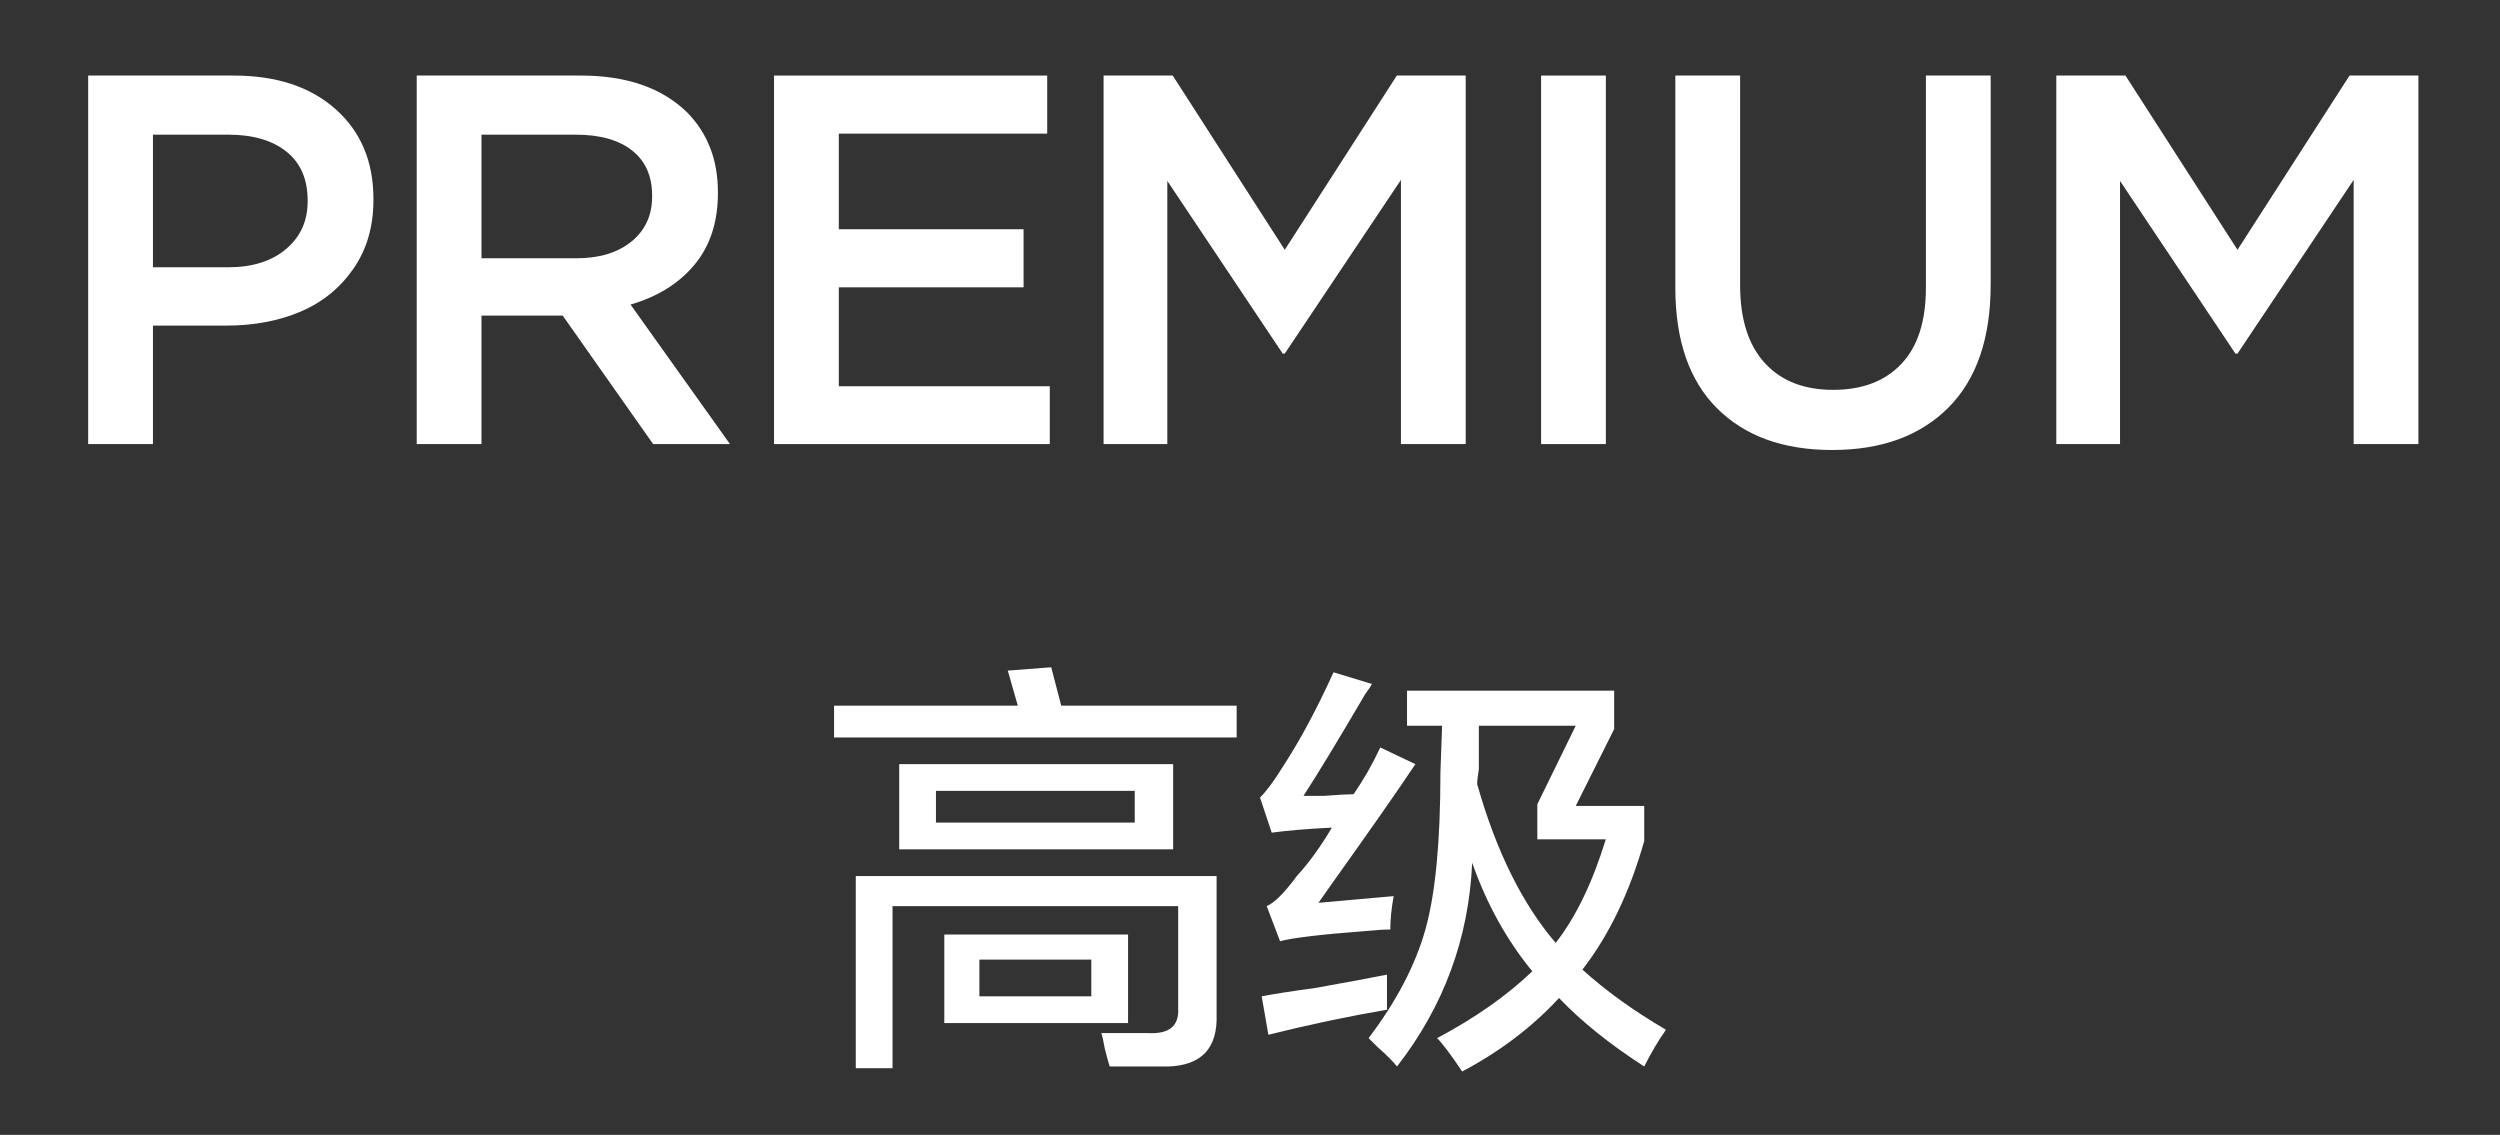
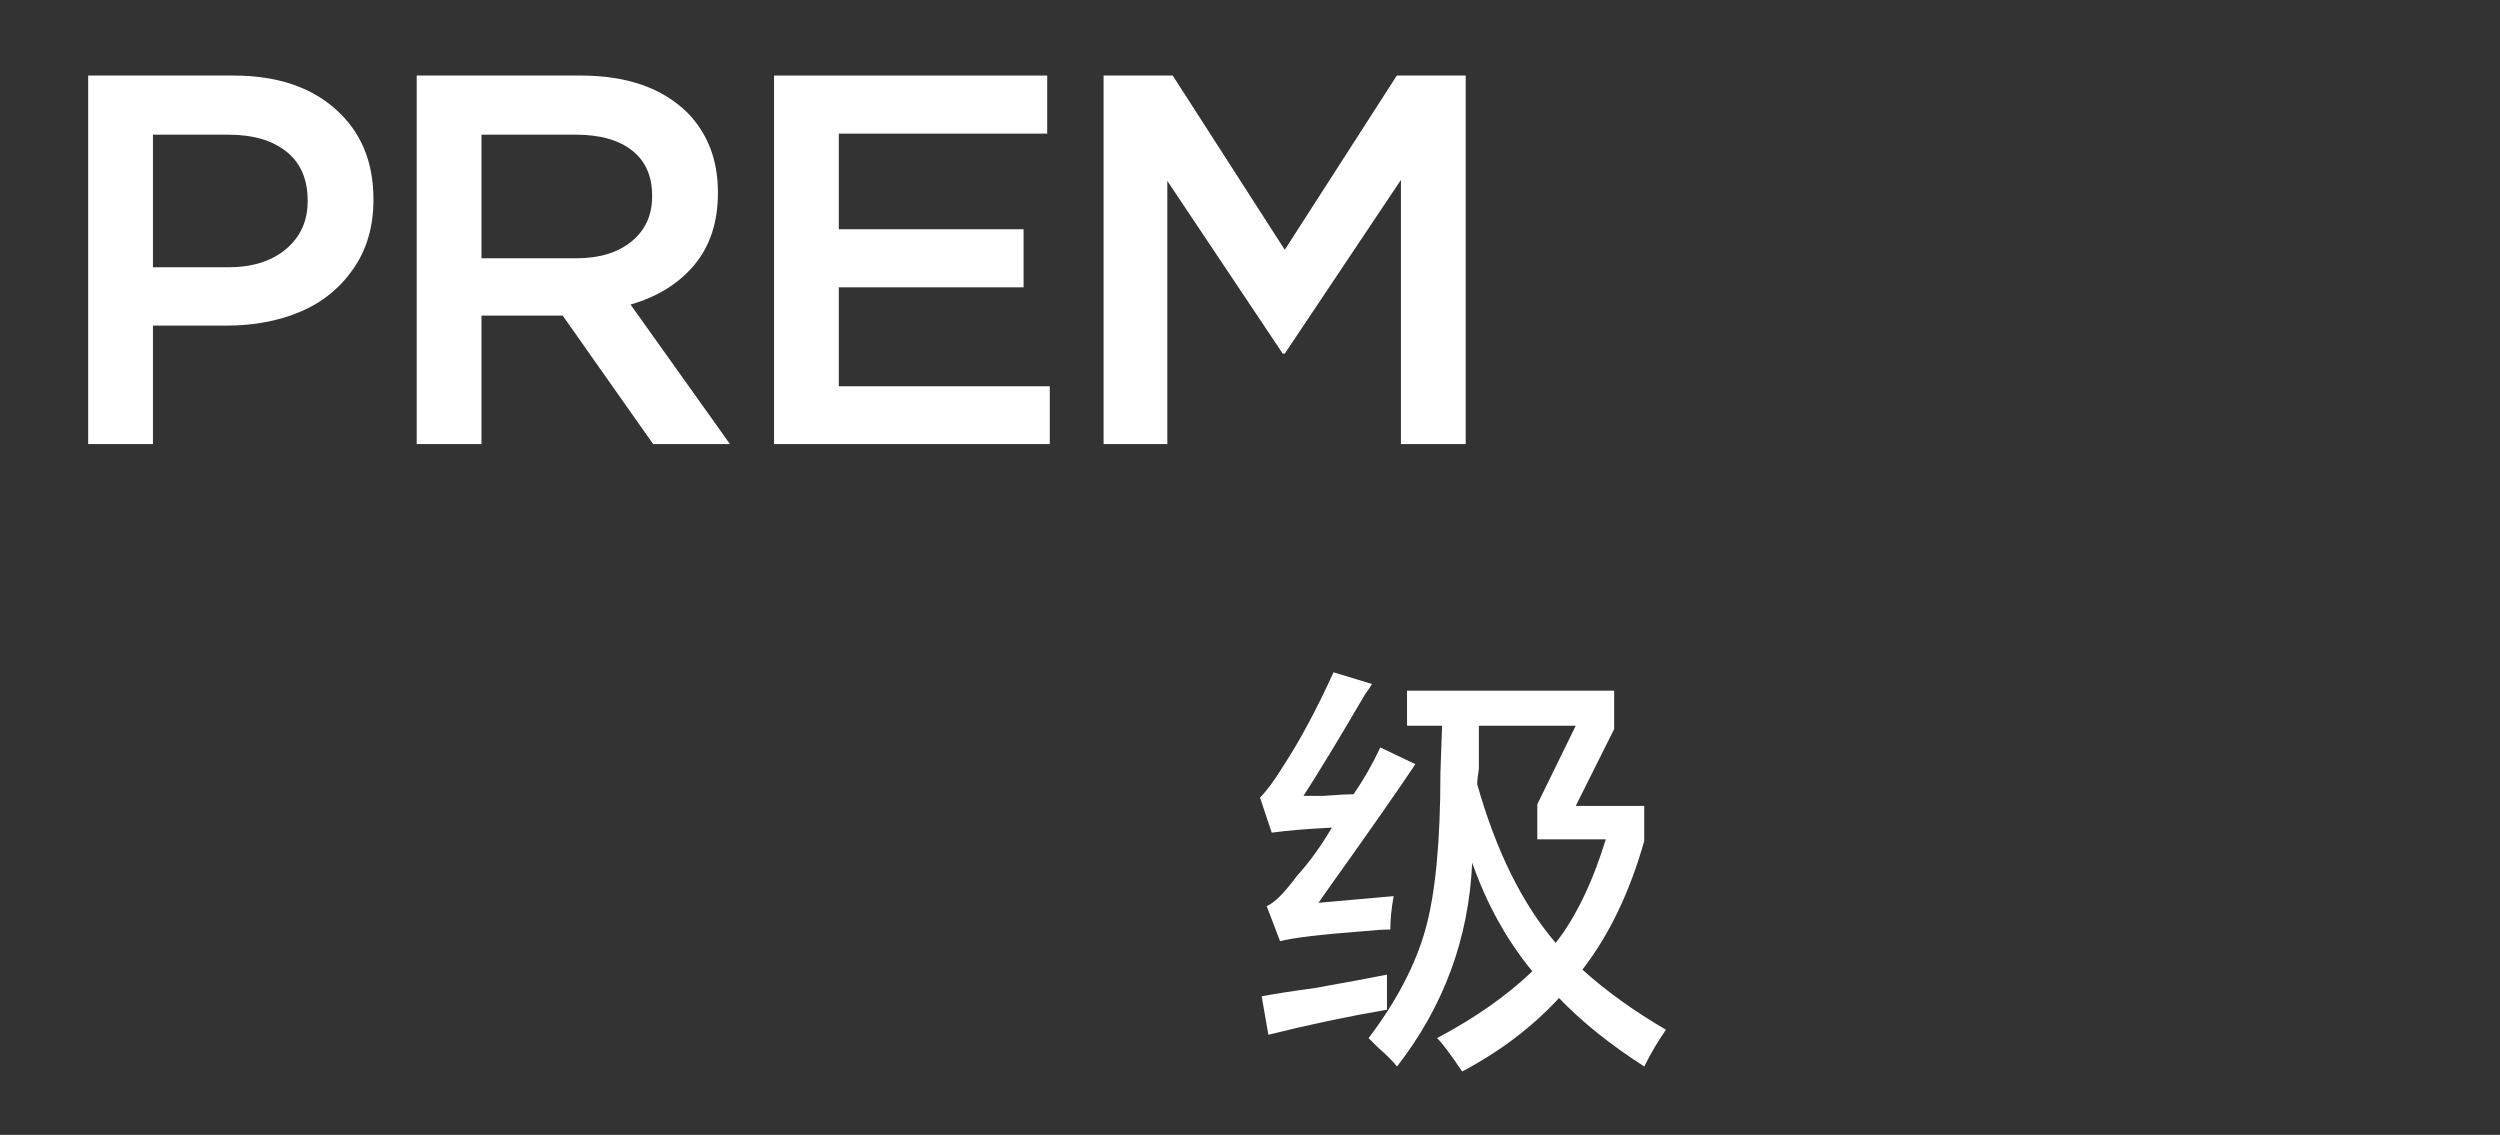
<svg xmlns="http://www.w3.org/2000/svg" width="152px" height="69px" viewBox="0 0 152 69" version="1.1">
  <rect x="0" y="0" width="152" height="69" fill="#333333" stroke="none" />
  <title>icon-4-4-1</title>
  <g id="works" stroke="none" stroke-width="1" fill="none" fill-rule="evenodd">
    <g id="TCL灵感自然美学-设计故事" transform="translate(-1856, -2824)">
      <g id="icon-4-4-1" transform="translate(1856, 2824)">
        <g id="PREMIUM" transform="translate(5.361, 4.594)" fill="#FFFFFF" fill-rule="nonzero">
          <path d="M0,22.406 L0,0 L8.844,0 C11.448,0 13.516,0.682 15.047,2.047 C16.578,3.411 17.344,5.229 17.344,7.5 L17.344,7.562 C17.344,9.188 16.935,10.586 16.117,11.758 C15.299,12.93 14.227,13.797 12.898,14.359 C11.57,14.922 10.068,15.203 8.391,15.203 L3.938,15.203 L3.938,22.406 L0,22.406 Z M3.938,11.656 L8.516,11.656 C9.984,11.656 11.156,11.286 12.031,10.547 C12.906,9.807 13.344,8.844 13.344,7.656 L13.344,7.594 C13.344,6.302 12.914,5.312 12.055,4.625 C11.195,3.938 10.016,3.594 8.516,3.594 L3.938,3.594 L3.938,11.656 Z" id="形状" />
          <path d="M19.975,22.406 L19.975,0 L29.959,0 C32.741,0 34.897,0.75 36.428,2.25 C37.668,3.521 38.288,5.13 38.288,7.078 L38.288,7.141 C38.288,8.911 37.811,10.367 36.858,11.508 C35.905,12.648 34.61,13.453 32.975,13.922 L39.022,22.406 L34.35,22.406 L28.85,14.594 L23.913,14.594 L23.913,22.406 L19.975,22.406 Z M23.913,11.109 L29.678,11.109 C31.084,11.109 32.204,10.768 33.038,10.086 C33.871,9.404 34.288,8.495 34.288,7.359 L34.288,7.297 C34.288,6.109 33.881,5.195 33.069,4.555 C32.256,3.914 31.116,3.594 29.647,3.594 L23.913,3.594 L23.913,11.109 Z" id="形状" />
          <polygon id="路径" points="41.7 22.406 41.7 0 58.309 0 58.309 3.531 45.638 3.531 45.638 9.344 56.872 9.344 56.872 12.875 45.638 12.875 45.638 18.891 58.466 18.891 58.466 22.406" />
          <polygon id="路径" points="61.737 22.406 61.737 0 65.941 0 72.753 10.594 79.566 0 83.753 0 83.753 22.406 79.816 22.406 79.816 6.344 72.753 16.906 72.628 16.906 65.612 6.406 65.612 22.406" />
-           <polygon id="路径" points="88.338 22.406 88.338 0 92.275 0 92.275 22.406" />
-           <path d="M96.5,12.906 L96.5,0 L100.438,0 L100.438,12.75 C100.438,14.802 100.935,16.375 101.93,17.469 C102.924,18.562 104.312,19.109 106.094,19.109 C107.865,19.109 109.247,18.583 110.242,17.531 C111.237,16.479 111.734,14.938 111.734,12.906 L111.734,0 L115.672,0 L115.672,12.703 C115.672,15.974 114.815,18.469 113.102,20.188 C111.388,21.906 109.031,22.766 106.031,22.766 C103.062,22.766 100.732,21.922 99.039,20.234 C97.346,18.547 96.5,16.104 96.5,12.906 Z" id="路径" />
-           <polygon id="路径" points="119.662 22.406 119.662 0 123.866 0 130.678 10.594 137.491 0 141.678 0 141.678 22.406 137.741 22.406 137.741 6.344 130.678 16.906 130.553 16.906 123.537 6.406 123.537 22.406" />
        </g>
        <rect id="矩形" x="0" y="0" width="152" height="69" />
        <g id="高级" transform="translate(50.711, 40.57)" fill="#FFFFFF" fill-rule="nonzero">
-           <path d="M1.32,24.375 L1.32,12.695 L23.258,12.695 L23.258,21.125 C23.326,23.156 22.344,24.206 20.312,24.273 C19.161,24.273 17.977,24.273 16.758,24.273 C16.69,24.07 16.589,23.698 16.453,23.156 C16.385,22.75 16.318,22.445 16.25,22.242 C17.266,22.242 18.214,22.242 19.094,22.242 C20.38,22.31 20.99,21.802 20.922,20.719 L20.922,14.523 L3.555,14.523 L3.555,24.375 L1.32,24.375 Z M3.961,11.07 L3.961,5.891 L20.617,5.891 L20.617,11.07 L3.961,11.07 Z M6.703,21.633 L6.703,16.25 L17.875,16.25 L17.875,21.633 L6.703,21.633 Z M0,4.266 L0,2.336 L11.172,2.336 L10.562,0.203 L13.203,0 L13.812,2.336 L24.477,2.336 L24.477,4.266 L0,4.266 Z M6.195,7.516 L6.195,9.445 L18.281,9.445 L18.281,7.516 L6.195,7.516 Z M8.836,17.773 L8.836,20.008 L15.641,20.008 L15.641,17.773 L8.836,17.773 Z" id="形状" />
          <path d="M38.188,24.578 C37.51,23.562 37.003,22.885 36.664,22.547 C38.966,21.328 40.896,19.974 42.453,18.484 C40.896,16.589 39.677,14.388 38.797,11.883 C38.594,16.487 37.07,20.617 34.227,24.273 C34.023,24.003 33.617,23.596 33.008,23.055 C32.805,22.852 32.635,22.682 32.5,22.547 C34.193,20.312 35.344,18.112 35.953,15.945 C36.562,13.779 36.867,10.596 36.867,6.398 L36.969,3.555 L34.836,3.555 L34.836,1.422 L47.43,1.422 L47.43,3.758 L45.094,8.43 L49.258,8.43 L49.258,10.562 C48.378,13.677 47.125,16.284 45.5,18.383 C46.922,19.669 48.615,20.888 50.578,22.039 C50.104,22.716 49.664,23.461 49.258,24.273 C47.159,22.919 45.432,21.531 44.078,20.109 C42.453,21.87 40.49,23.359 38.188,24.578 Z M27.117,16.656 L26.305,14.523 C26.779,14.32 27.388,13.711 28.133,12.695 C28.878,11.883 29.589,10.901 30.266,9.75 C28.844,9.818 27.625,9.919 26.609,10.055 L25.898,7.922 C26.305,7.516 26.779,6.872 27.32,5.992 C28.336,4.435 29.352,2.539 30.367,0.305 L32.703,1.016 C32.635,1.151 32.5,1.354 32.297,1.625 C30.672,4.401 29.419,6.466 28.539,7.82 C28.742,7.82 29.148,7.82 29.758,7.82 C30.638,7.753 31.247,7.719 31.586,7.719 C32.195,6.839 32.737,5.891 33.211,4.875 L35.344,5.891 C34.26,7.516 32.534,9.987 30.164,13.305 C29.826,13.779 29.589,14.117 29.453,14.32 L34.023,13.914 C33.888,14.659 33.82,15.336 33.82,15.945 C33.414,15.945 32.872,15.979 32.195,16.047 C29.555,16.25 27.862,16.453 27.117,16.656 Z M39.203,5.281 C39.203,5.484 39.203,5.789 39.203,6.195 C39.135,6.602 39.102,6.906 39.102,7.109 C40.253,11.172 41.844,14.388 43.875,16.758 C45.094,15.201 46.109,13.102 46.922,10.461 L42.758,10.461 L42.758,8.328 L45.094,3.555 L39.203,3.555 L39.203,5.281 Z M26.406,22.344 L26,20.008 C26.677,19.872 27.76,19.703 29.25,19.5 C31.146,19.161 32.602,18.891 33.617,18.688 C33.617,19.432 33.617,20.143 33.617,20.82 C31.247,21.227 28.844,21.734 26.406,22.344 Z" id="形状" />
        </g>
      </g>
    </g>
  </g>
</svg>